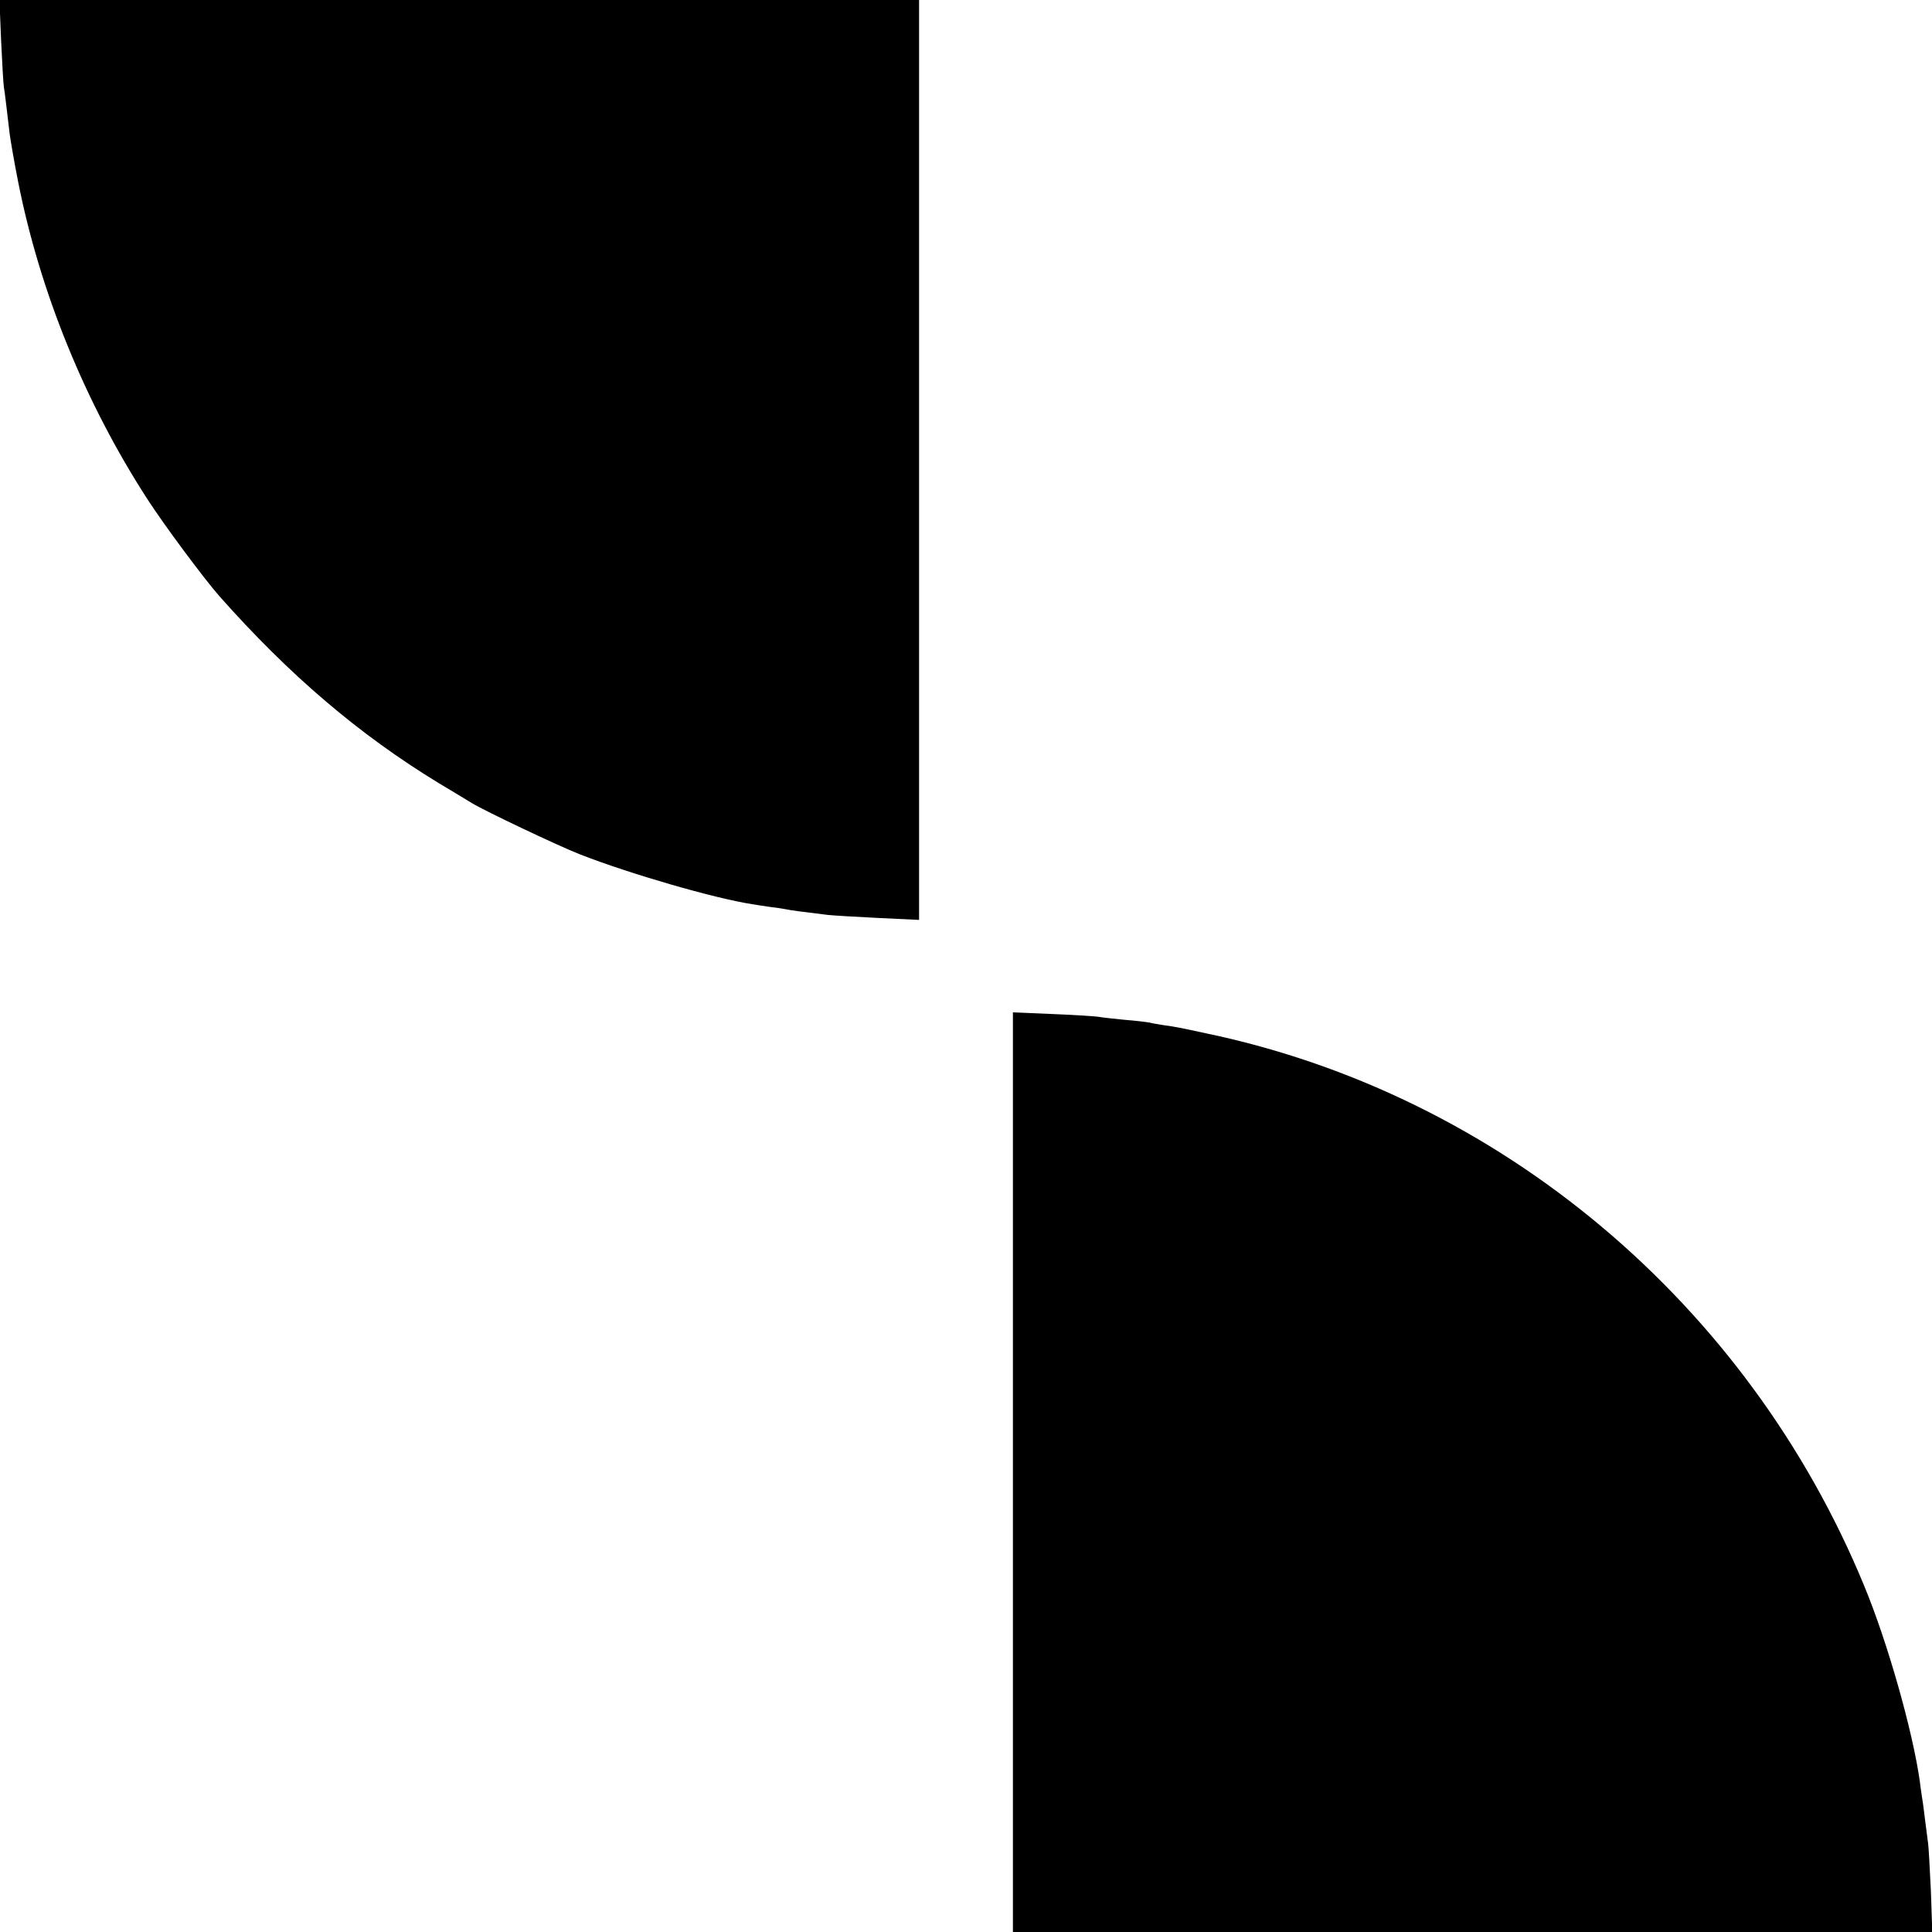
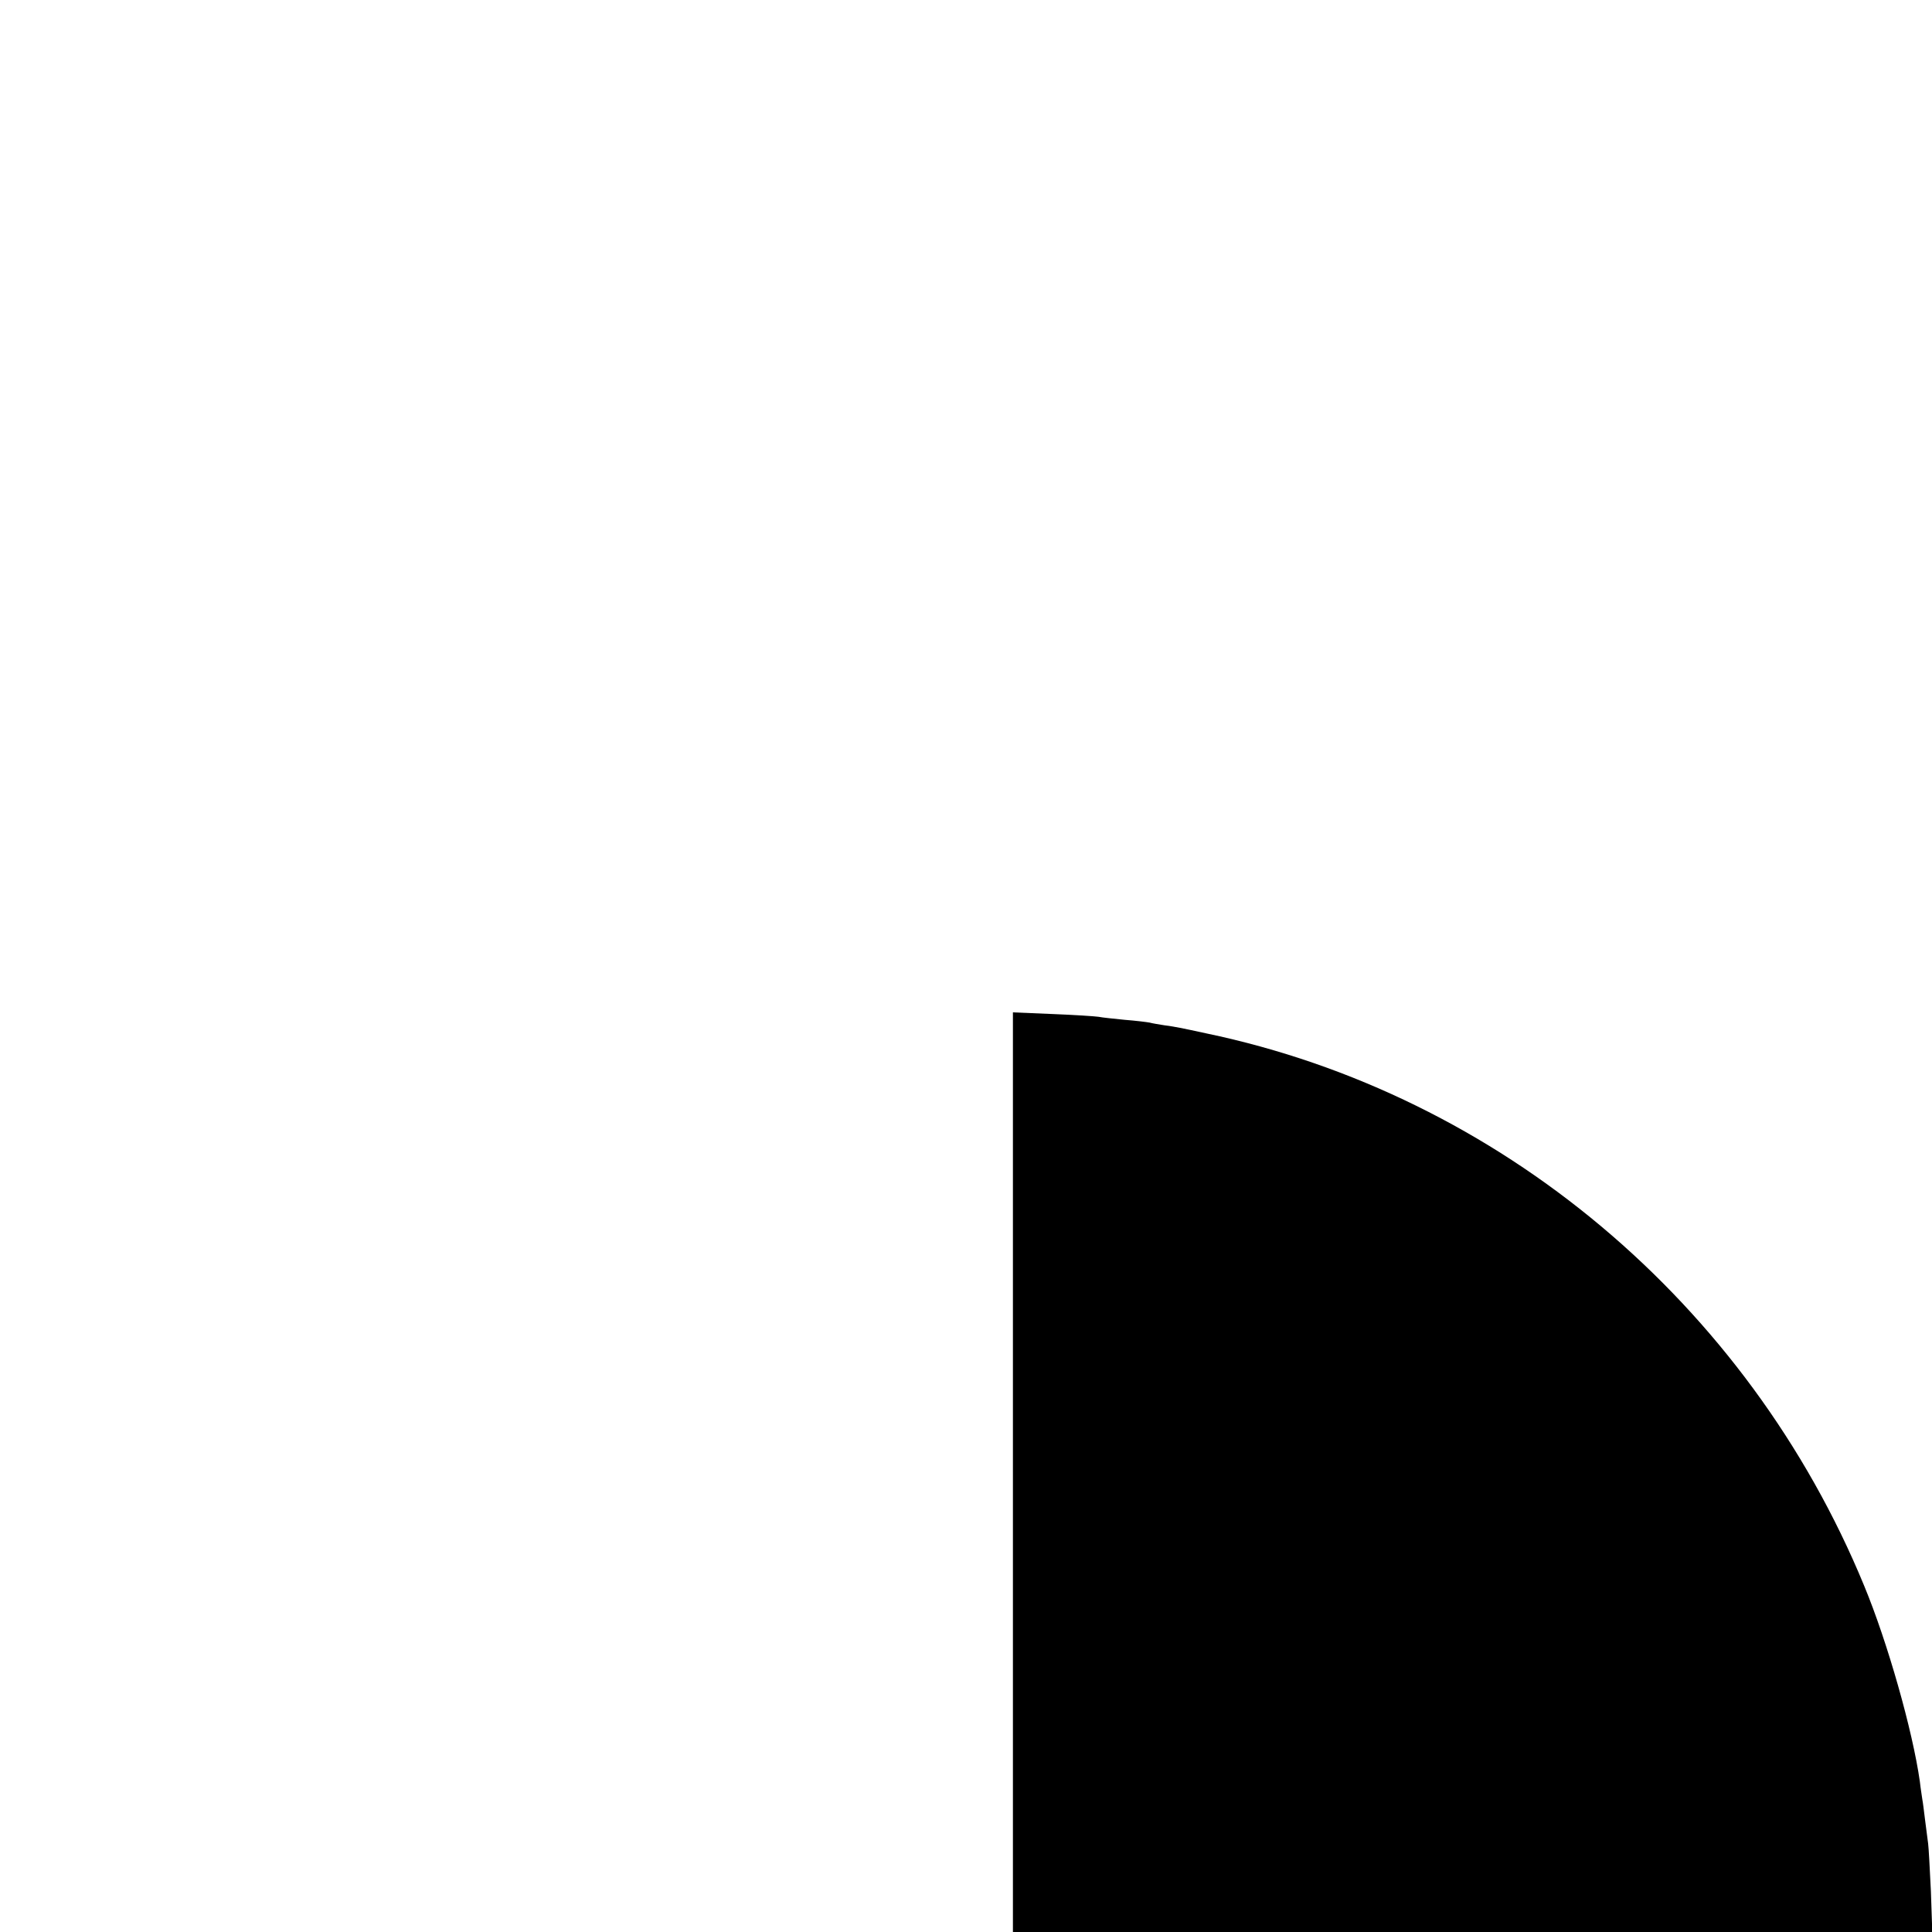
<svg xmlns="http://www.w3.org/2000/svg" version="1.0" width="700pt" height="700pt" viewBox="0 0 700 700" preserveAspectRatio="xMidYMid meet">
  <g transform="translate(0,700) scale(0.1,-0.1)" fill="#000000" stroke="none">
-     <path d="M4 6853 c4 -82 8 -157 10 -168 3 -16 13 -101 21 -170 3 -23 17 -105 31 -175 79 -399 243 -801 469 -1150 63 -97 203 -285 259 -349 255 -288 508 -503 795 -678 59 -35 113 -68 121 -73 48 -29 309 -153 390 -185 181 -71 489 -160 625 -181 16 -3 46 -7 65 -10 19 -2 44 -6 55 -8 18 -4 63 -10 155 -21 19 -2 101 -7 183 -11 l147 -7 0 1667 0 1666 -1666 0 -1666 0 6 -147z" />
    <path d="M3670 1666 l0 -1666 1666 0 1665 0 -5 148 c-4 81 -8 158 -10 172 -2 14 -7 52 -11 85 -4 32 -8 66 -10 75 -1 8 -6 38 -9 65 -26 184 -117 505 -202 710 -422 1024 -1322 1779 -2384 2001 -41 9 -84 18 -95 20 -11 2 -36 7 -55 9 -19 3 -44 7 -55 10 -11 2 -51 7 -90 10 -38 4 -81 8 -95 11 -14 2 -89 7 -167 10 l-143 6 0 -1666z" />
  </g>
</svg>